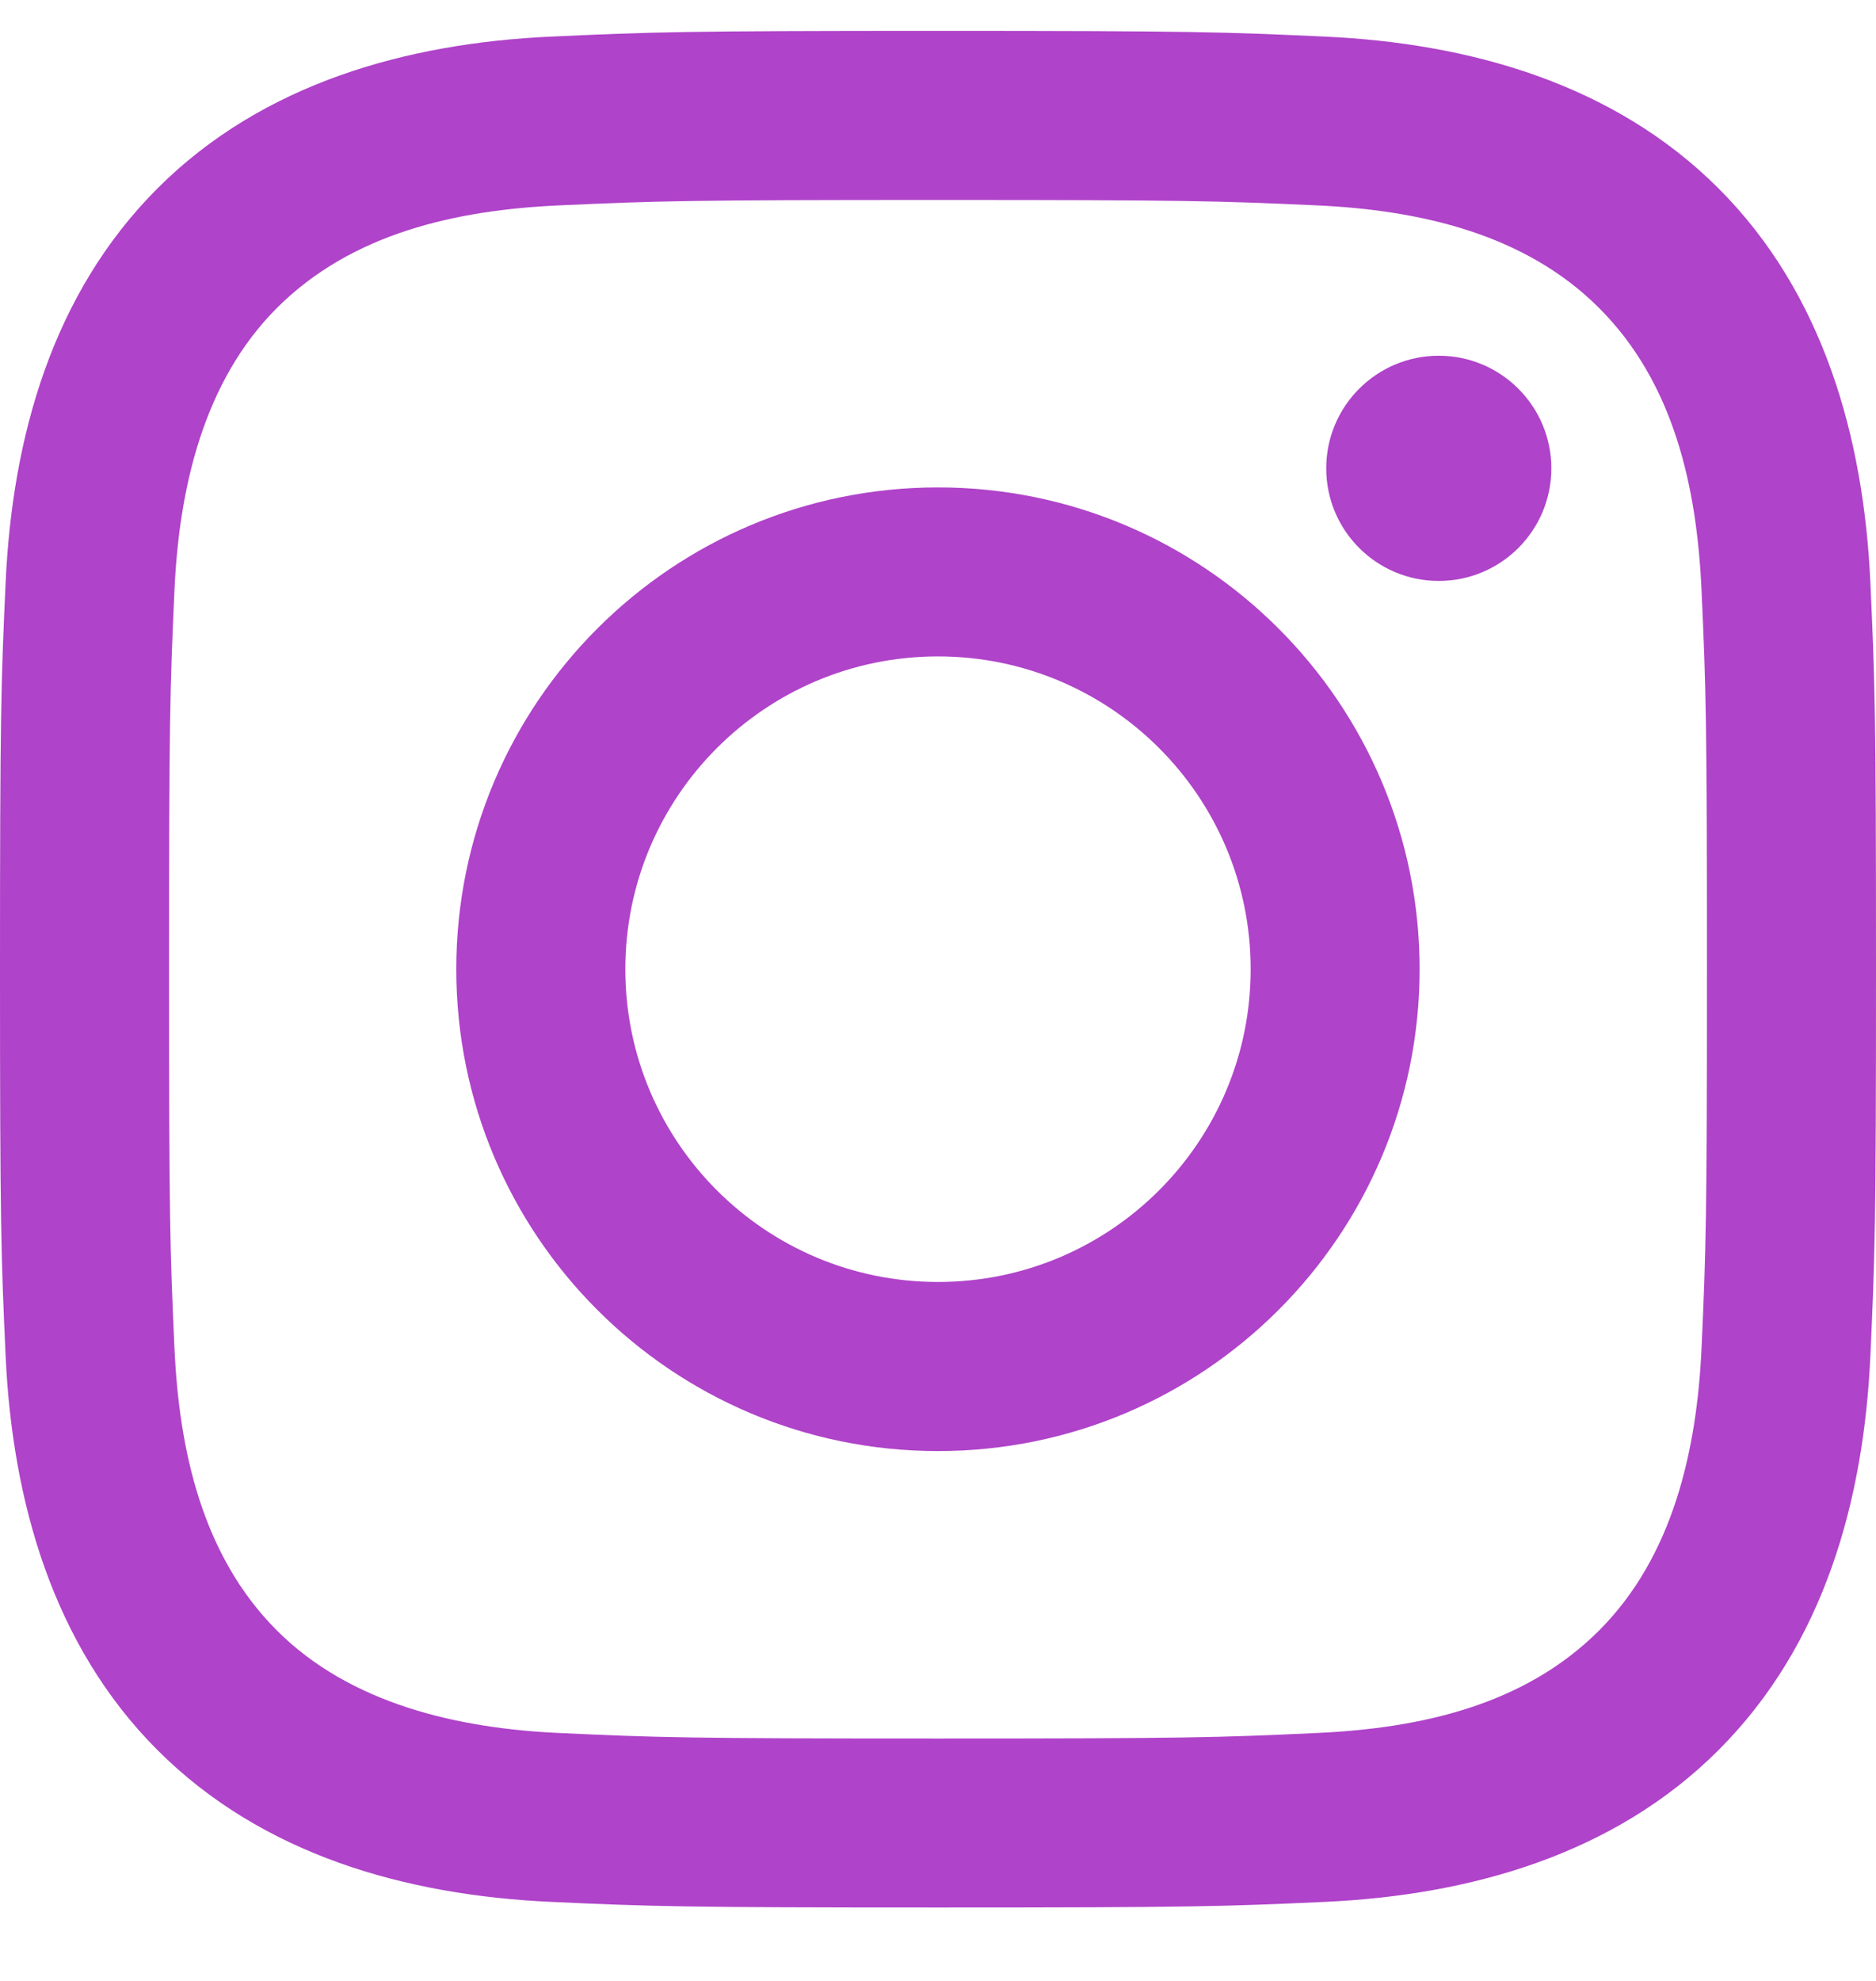
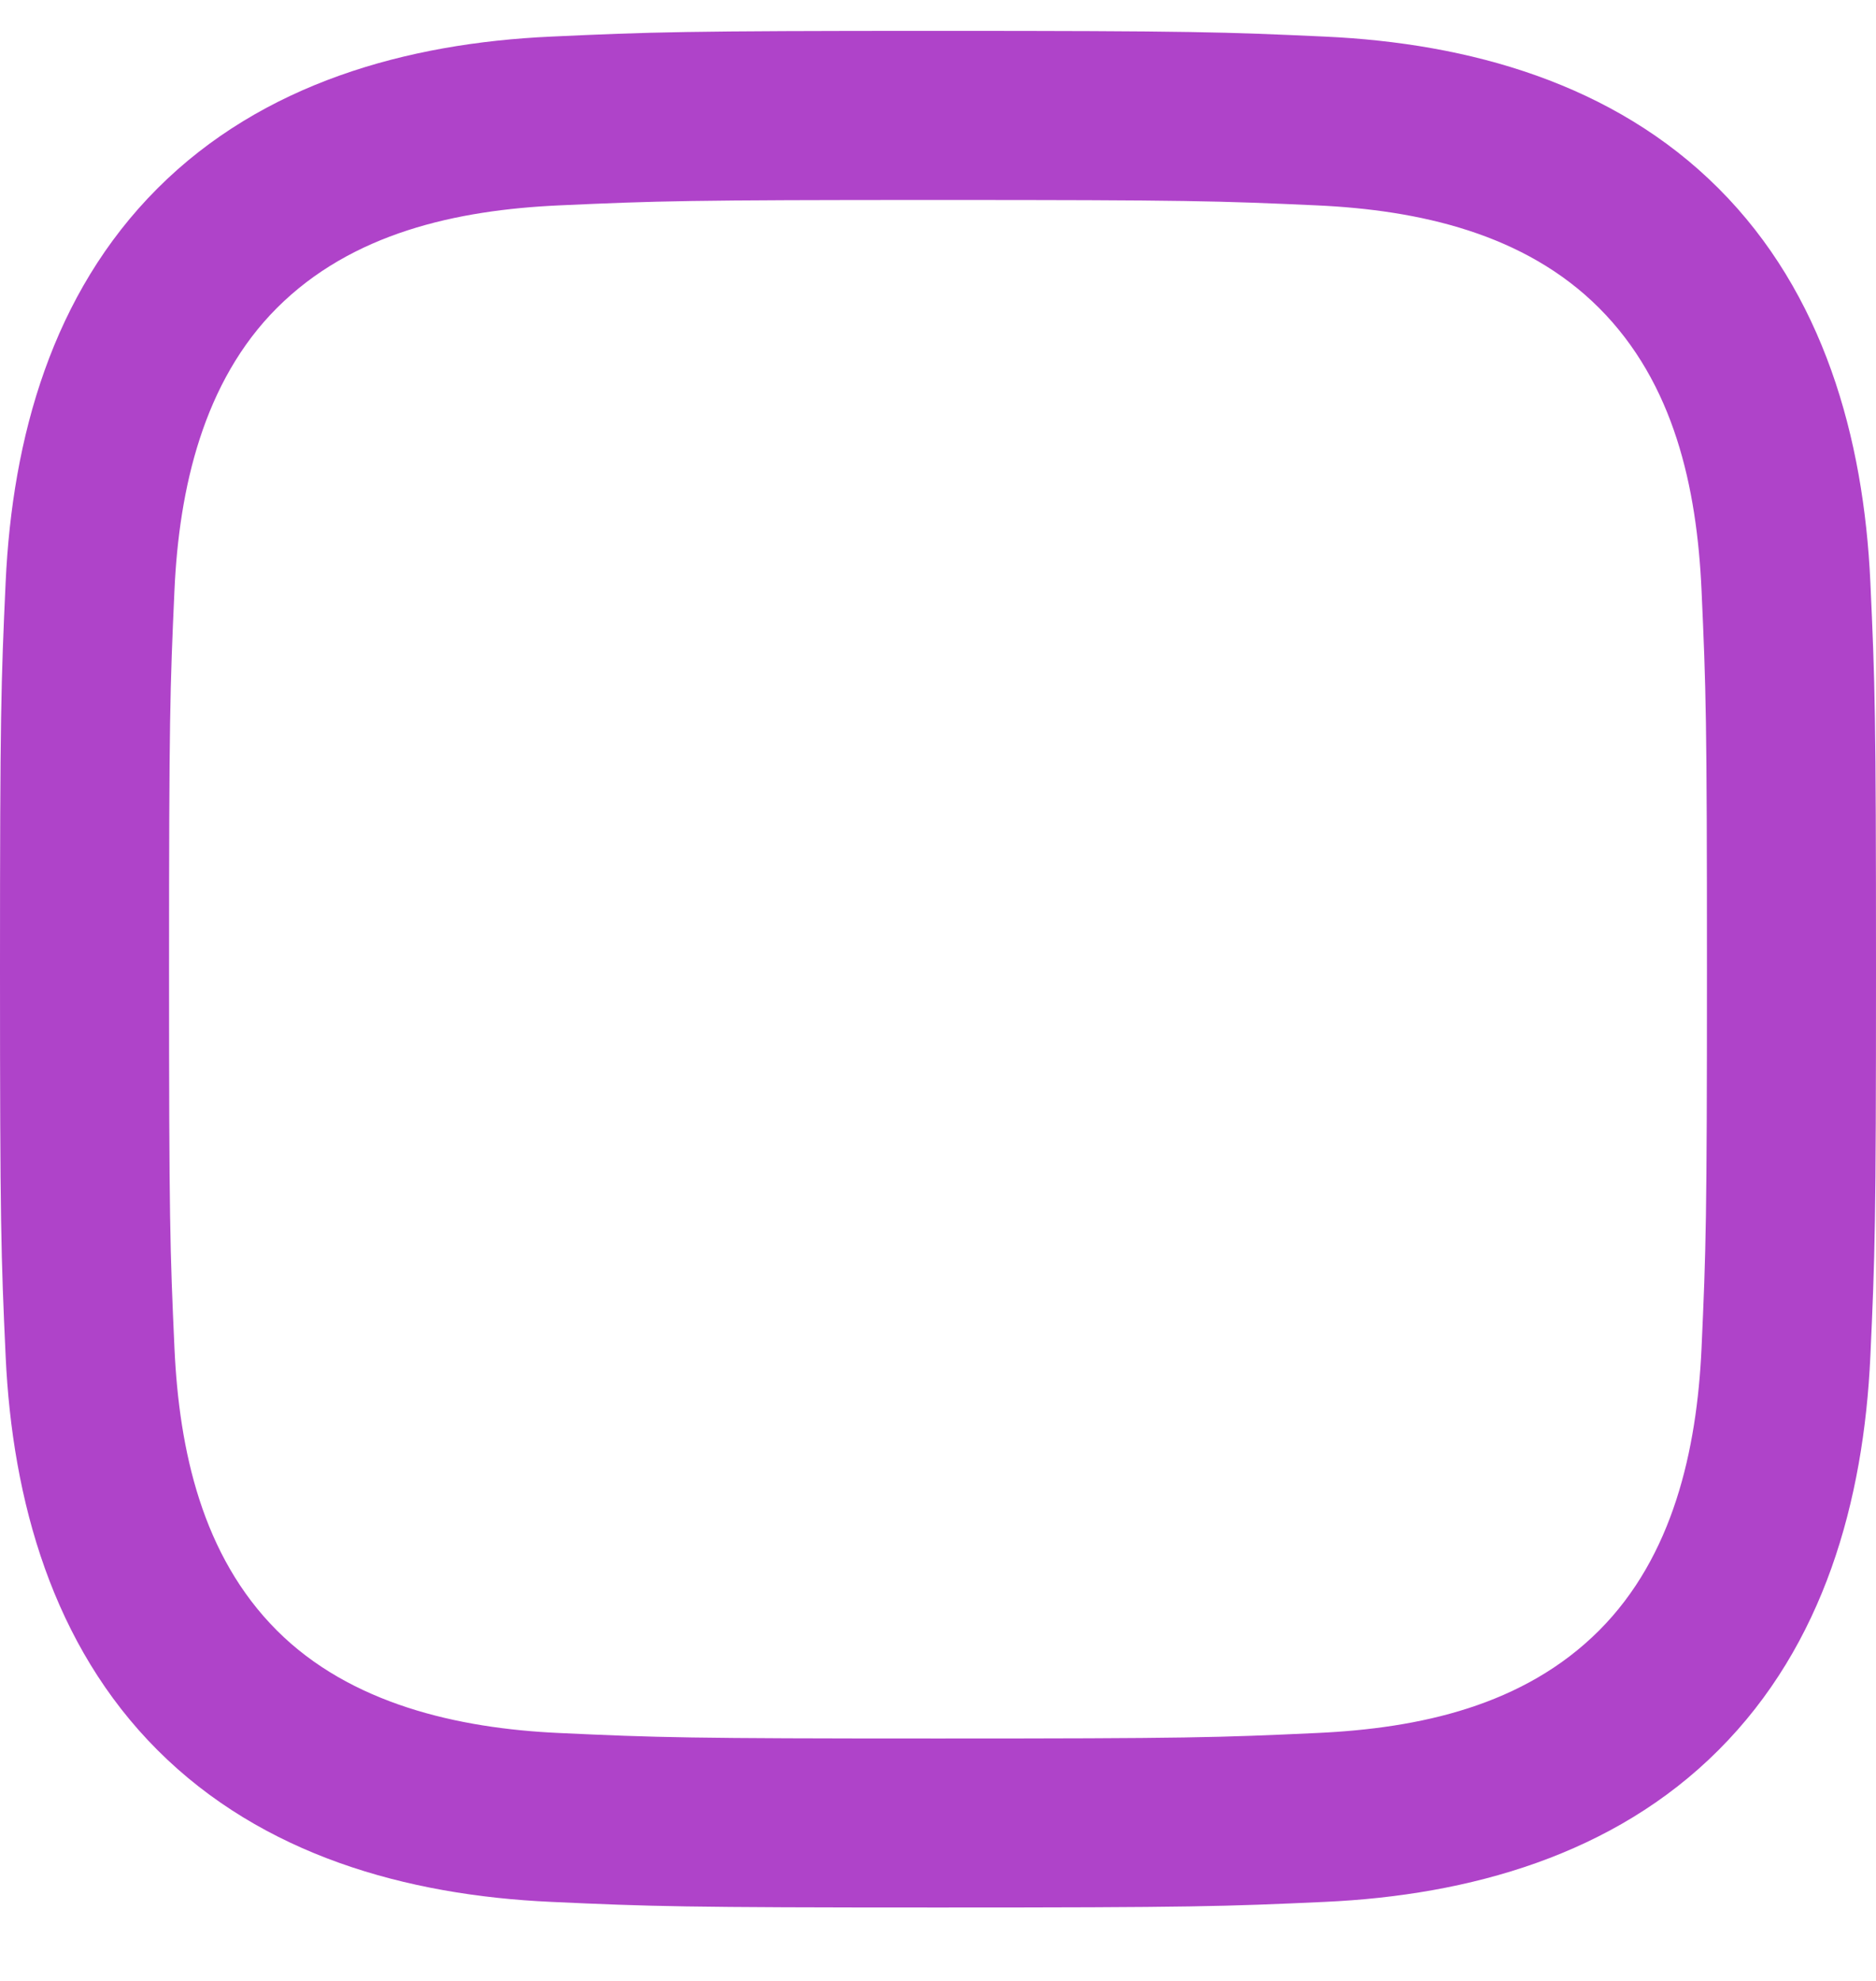
<svg xmlns="http://www.w3.org/2000/svg" width="18" height="19" viewBox="0 0 18 19" fill="none">
  <path d="M9 1.918C11.403 1.918 11.688 1.927 12.637 1.97C13.617 2.015 14.628 2.239 15.343 2.954C16.064 3.675 16.281 4.676 16.326 5.66C16.369 6.609 16.378 6.893 16.378 9.296C16.378 11.7 16.369 11.984 16.326 12.933C16.281 13.909 16.053 14.929 15.343 15.639C14.621 16.361 13.621 16.577 12.637 16.622C11.688 16.666 11.403 16.675 9 16.675C6.597 16.675 6.312 16.666 5.363 16.622C4.395 16.578 3.362 16.344 2.657 15.639C1.94 14.922 1.719 13.912 1.674 12.933C1.631 11.984 1.622 11.7 1.622 9.296C1.622 6.893 1.631 6.609 1.674 5.66C1.718 4.687 1.95 3.661 2.657 2.954C3.377 2.234 4.381 2.015 5.363 1.97C6.312 1.927 6.597 1.918 9 1.918ZM9 0.296C6.556 0.296 6.249 0.307 5.289 0.351C3.898 0.414 2.517 0.801 1.511 1.807C0.501 2.817 0.118 4.195 0.054 5.586C0.01 6.546 0 6.852 0 9.296C0 11.741 0.01 12.047 0.054 13.007C0.118 14.397 0.507 15.782 1.511 16.786C2.519 17.794 3.9 18.179 5.289 18.242C6.249 18.286 6.556 18.296 9 18.296C11.444 18.296 11.751 18.286 12.711 18.242C14.101 18.179 15.485 17.791 16.489 16.786C17.5 15.776 17.882 14.398 17.946 13.007C17.99 12.047 18 11.741 18 9.296C18 6.852 17.99 6.546 17.946 5.586C17.882 4.195 17.495 2.812 16.489 1.807C15.482 0.8 14.097 0.414 12.711 0.351C11.751 0.307 11.444 0.296 9 0.296Z" fill="#AF43C9" />
-   <path d="M9 4.675C6.447 4.675 4.378 6.744 4.378 9.296C4.378 11.849 6.447 13.918 9 13.918C11.552 13.918 13.621 11.849 13.621 9.296C13.621 6.744 11.552 4.675 9 4.675ZM9 12.296C7.343 12.296 6 10.953 6 9.296C6 7.64 7.343 6.296 9 6.296C10.656 6.296 12 7.64 12 9.296C12 10.953 10.656 12.296 9 12.296Z" fill="#AF43C9" />
-   <path d="M13.805 5.572C14.401 5.572 14.885 5.089 14.885 4.492C14.885 3.896 14.401 3.412 13.805 3.412C13.208 3.412 12.725 3.896 12.725 4.492C12.725 5.089 13.208 5.572 13.805 5.572Z" fill="#AF43C9" />
</svg>